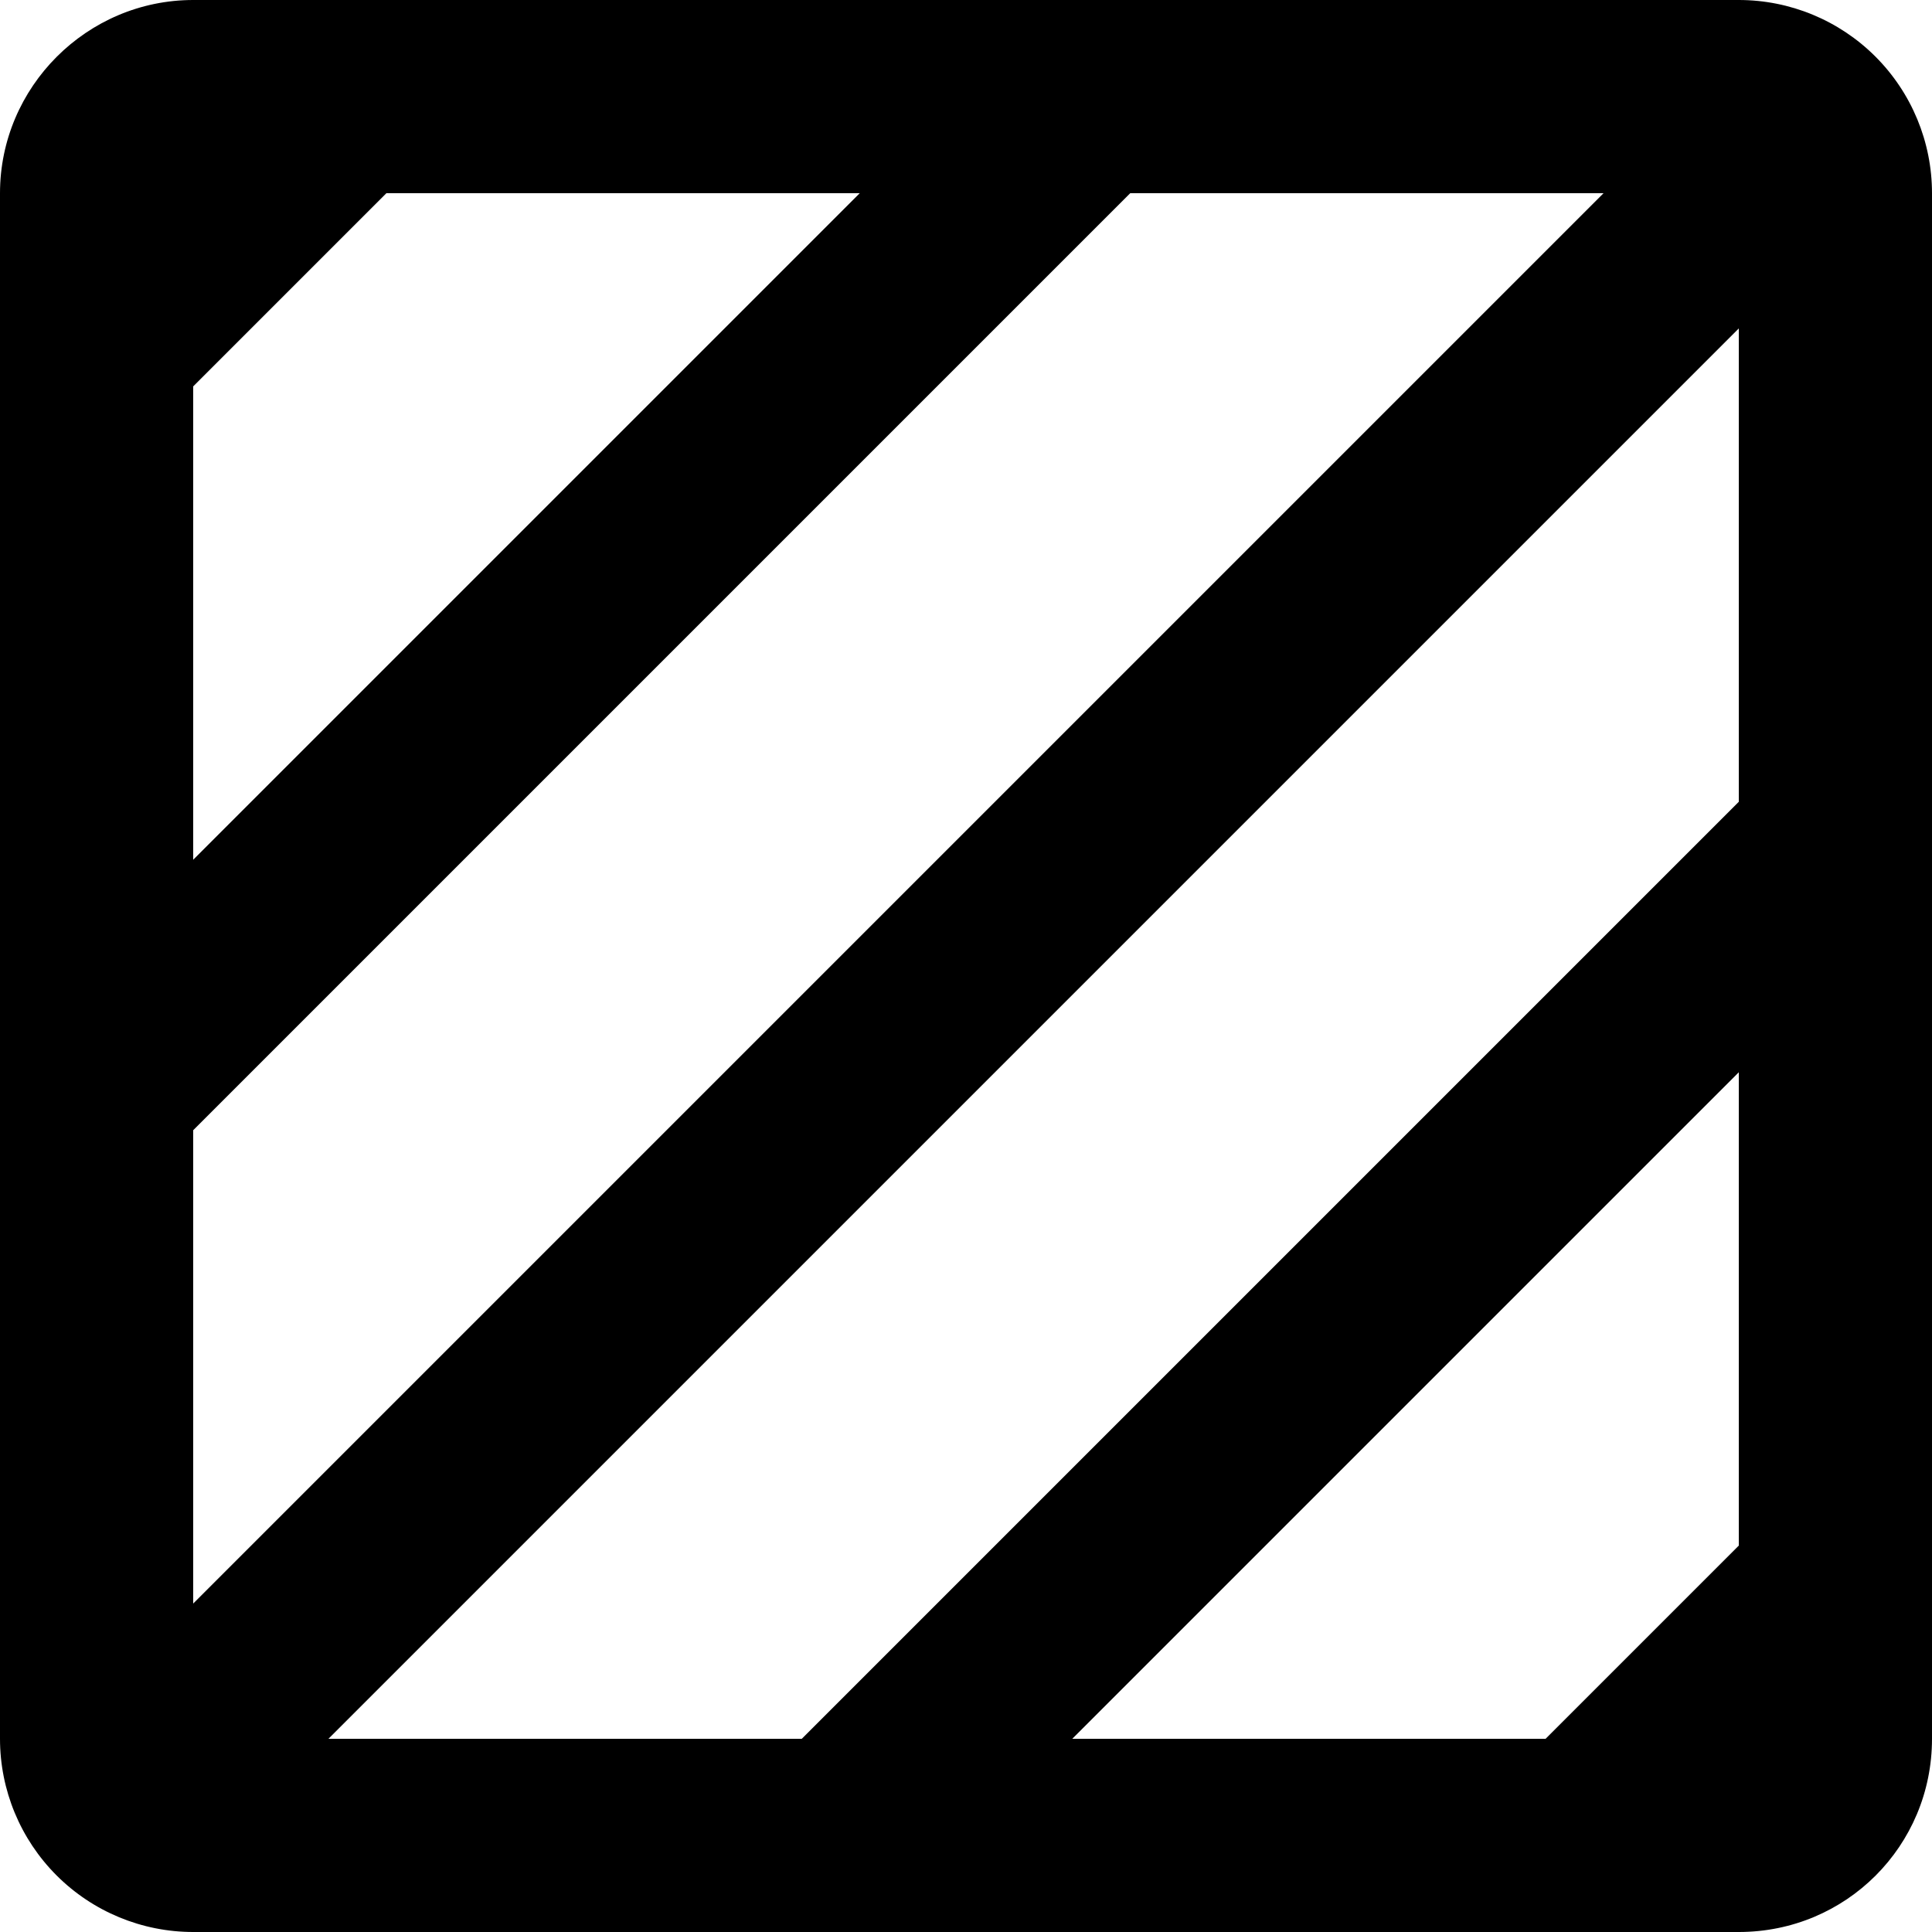
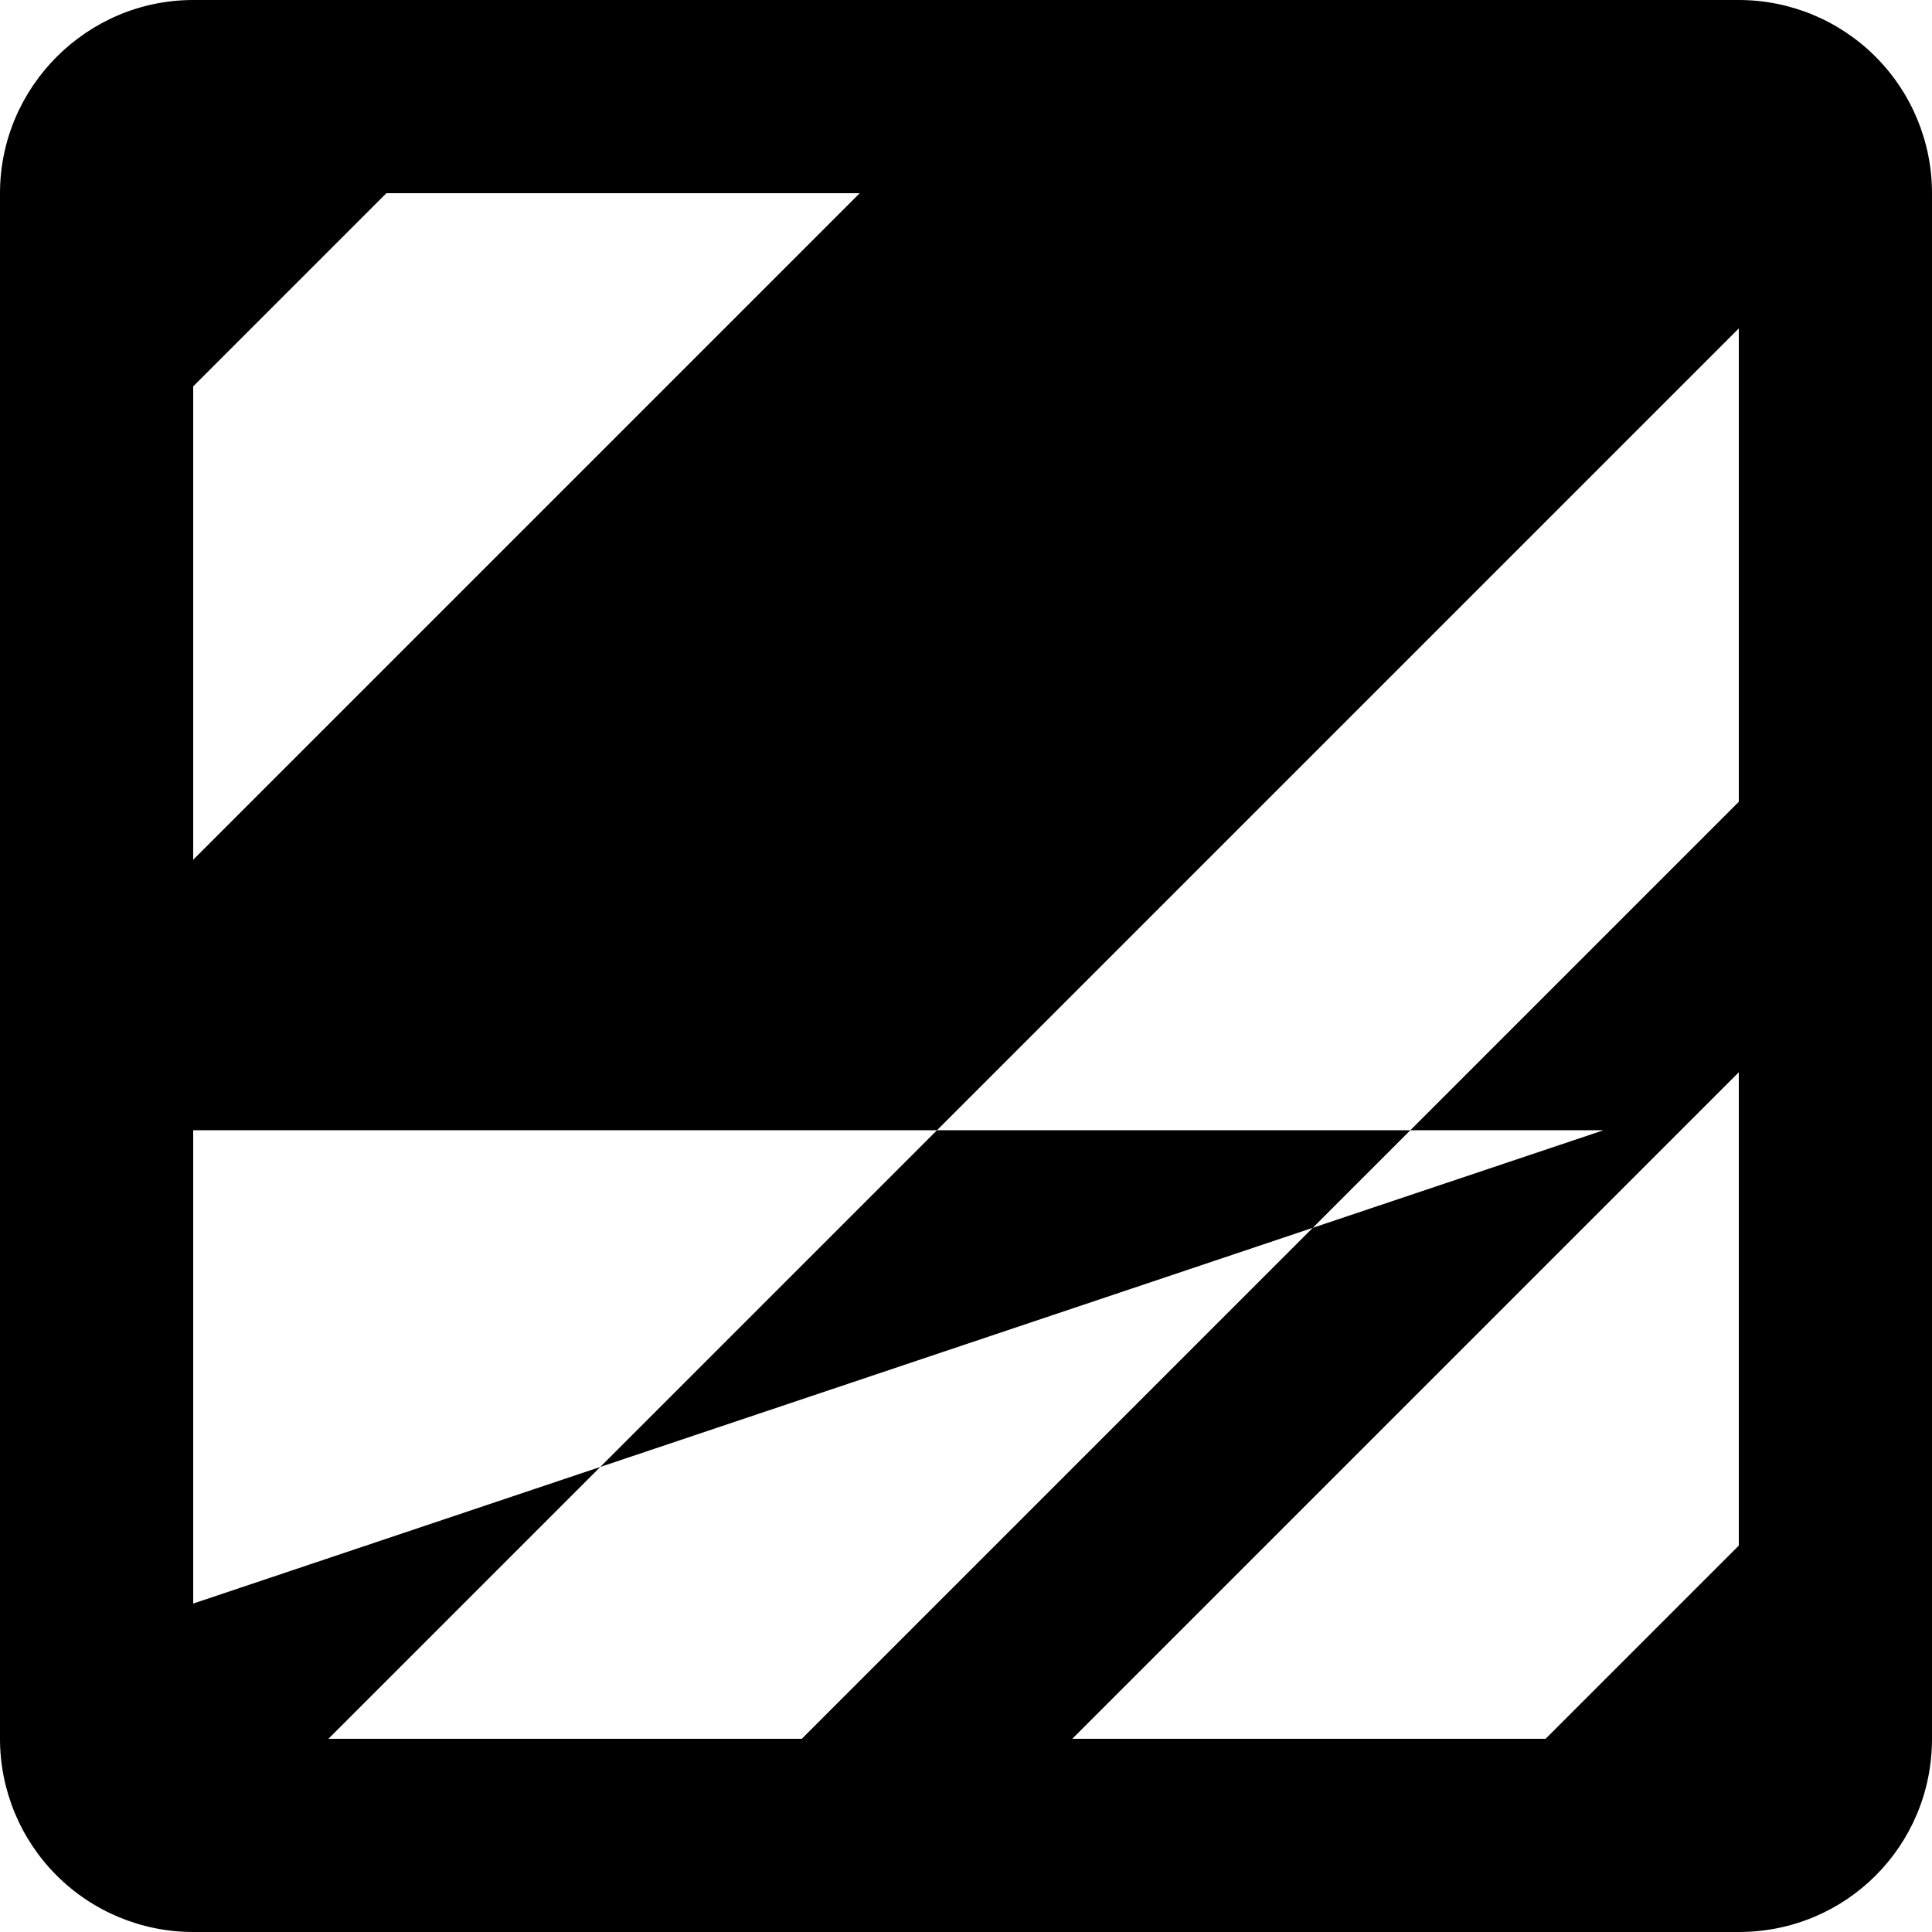
<svg xmlns="http://www.w3.org/2000/svg" width="49" height="49" viewBox="0 0 49 49" fill="none">
-   <path d="M44.1 0H4.9C2.205 0 0 2.205 0 4.9V44.1C0 45.4 0.516 46.646 1.435 47.565C2.354 48.484 3.6 49 4.9 49H44.1C46.819 49 49 46.819 49 44.1V4.9C49 3.6 48.484 2.354 47.565 1.435C46.646 0.516 45.4 0 44.1 0ZM4.9 9.8L9.8 4.9H21.805L4.9 21.805V9.8ZM4.9 28.665L28.665 4.9H40.67L4.9 40.67V28.665ZM44.1 39.2L39.2 44.1H27.195L44.1 27.195V39.2ZM44.1 20.335L20.335 44.1H8.33L44.1 8.33V20.335Z" fill="black" />
+   <path d="M44.1 0H4.9C2.205 0 0 2.205 0 4.9V44.1C0 45.4 0.516 46.646 1.435 47.565C2.354 48.484 3.6 49 4.9 49H44.1C46.819 49 49 46.819 49 44.1V4.9C49 3.6 48.484 2.354 47.565 1.435C46.646 0.516 45.4 0 44.1 0ZM4.9 9.8L9.8 4.9H21.805L4.9 21.805V9.8ZM4.9 28.665H40.67L4.9 40.67V28.665ZM44.1 39.2L39.2 44.1H27.195L44.1 27.195V39.2ZM44.1 20.335L20.335 44.1H8.33L44.1 8.33V20.335Z" fill="black" />
</svg>